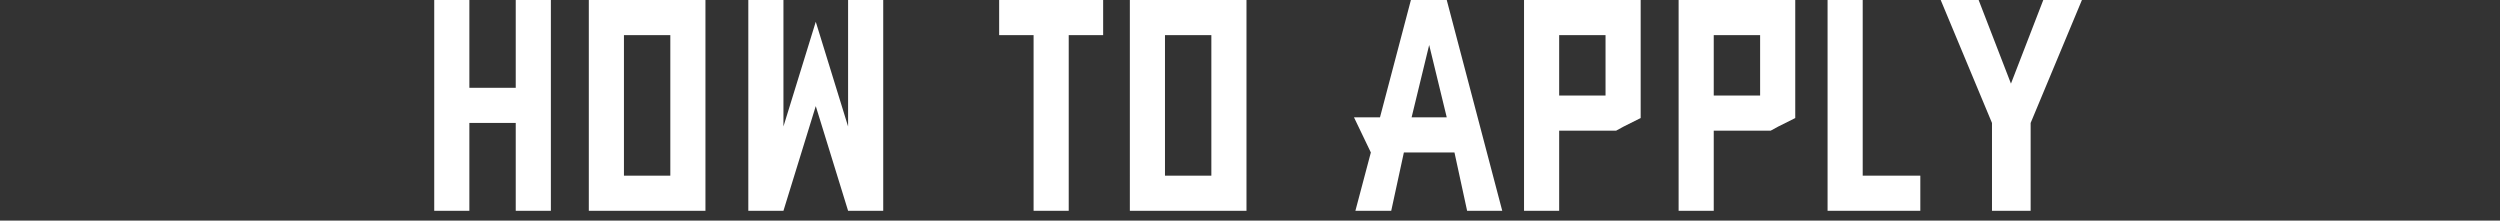
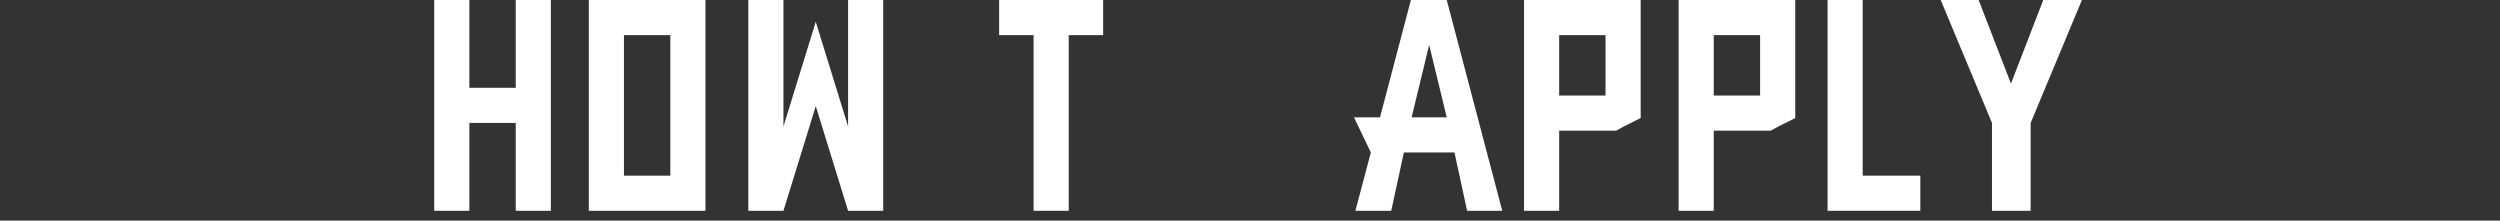
<svg xmlns="http://www.w3.org/2000/svg" version="1.1" id="レイヤー_1" x="0px" y="0px" viewBox="0 0 355.8 31.4" style="enable-background:new 0 0 355.8 31.4;" xml:space="preserve">
  <rect x="0" y="0" width="355.8" height="31.4" fill="#333333" stroke="none" />
  <style type="text/css">
	.st0{display:none;}
	.st1{display:inline;fill:#FFFFFF;}
	.st2{display:inline;}
	.st3{fill:#FFFFFF;}
</style>
  <g class="st0">
    <path class="st1" d="M0,1.4h5v18L9.6,4.5l4.6,14.9v-18h5v30h-5L9.6,16.5L5,31.4H0V1.4z" />
    <path class="st1" d="M36.9,1.4h5v30h-5V18.9h-6.6v12.5h-5v-30h5v12.5h6.6V1.4z" />
    <path class="st1" d="M58.4,1.4l7.9,30h-5l-1.8-8.3h-7.2l-1.8,8.3h-5.1l2.2-8.3l-2.4-5H49l4.4-16.7H58.4z M53.4,18.1h5L55.9,7.8   L53.4,18.1z" />
-     <path class="st1" d="M82.6,1.4v5h-4.9v25h-5v-25h-4.9v-5H82.6z" />
+     <path class="st1" d="M82.6,1.4v5h-4.9v25h-5v-25v-5H82.6z" />
    <path class="st1" d="M87.2,1.4h5v6.4l-5,2.7V1.4z" />
    <path class="st1" d="M98.4,1.4H115v5h-11.6v7.5H115v17.5H98.4v-5H110v-7.5H98.4V1.4z" />
    <path class="st1" d="M132.4,1.4H149v5h-11.6v7.5H149v17.5h-16.6v-5H144v-7.5h-11.6V1.4z" />
    <path class="st1" d="M154.4,1.4H171v5h-11.6v7.5h8.1v5h-8.1v7.5H171v5h-16.6V1.4z" />
    <path class="st1" d="M187.5,1.4l7.9,30h-5l-1.8-8.3h-7.2l-1.8,8.3h-5.1l2.2-8.3l-2.4-5h3.7l4.4-16.7H187.5z M182.5,18.1h5L185,7.8   L182.5,18.1z" />
    <path class="st1" d="M198.5,1.4h16.6v5h-11.6v7.5h11.6v17.5h-16.6v-5h11.6v-7.5h-11.6V1.4z" />
    <path class="st1" d="M220.5,1.4h16.6v3.7v26.3h-16.6V1.4z M225.5,26.4h6.6v-20h-6.6V26.4z" />
    <path class="st1" d="M247.5,1.4l6.6,18.1V1.4h5v30h-5h0l-6.5-18v18h-5v-30H247.5z" />
    <path class="st1" d="M276.5,1.4h16.6v5h-11.6v7.5h11.6v17.5h-16.6v-5h11.6v-7.5h-11.6V1.4z" />
    <path class="st1" d="M298.5,1.4h16.6v5h-11.6v7.5h8.1v5h-8.1v7.5h11.6v5h-16.6V1.4z" />
    <path class="st1" d="M331.6,1.4l7.9,30h-5l-1.8-8.3h-7.2l-1.8,8.3h-5.1l2.2-8.3l-2.4-5h3.7l4.4-16.7H331.6z M326.6,18.1h5   l-2.5-10.3L326.6,18.1z" />
    <path class="st1" d="M355.8,1.4v5h-4.9v25h-5v-25H341v-5H355.8z" />
  </g>
  <g class="st0">
    <path class="st1" d="M34.3,0v16.8l-3,1.6l3,11.6h-5.5l-3-11.4h-3.1V30h-5V0H34.3z M22.7,5v8.6h6.6V5H22.7z" />
    <path class="st1" d="M39.7,0h16.6v5H44.7v7.5h8.1v5h-8.1V25h11.6v5H39.7V0z" />
    <path class="st1" d="M61.7,0h16.6v5H66.7v20h11.6v5H61.7V0z" />
    <path class="st1" d="M83.7,0h16.6v3.7V30H83.7V0z M88.7,25h6.6V5h-6.6V25z" />
    <path class="st1" d="M125.7,30h-5V12L116,26.9L111.4,12v18h-5V0h5l4.6,14.9L120.6,0h5V30z" />
    <path class="st1" d="M151.7,30h-5V12L142,26.9L137.4,12v18h-5V0h5l4.6,14.9L146.6,0h5V30z" />
    <path class="st1" d="M157.7,0h16.6v5h-11.6v7.5h8.1v5h-8.1V25h11.6v5h-16.6V0z" />
    <path class="st1" d="M184.7,0l6.6,18.1V0h5v30h-5h0l-6.5-18v18h-5V0H184.7z" />
    <path class="st1" d="M201.7,0h12.9l3.6,1.9v26.3l-3.6,1.9h-12.9V0z M213.3,25V5h-6.6v20H213.3z" />
    <path class="st1" d="M223.7,0h16.6v5h-11.6v7.5h8.1v5h-8.1V25h11.6v5h-16.6V0z" />
    <path class="st1" d="M245.7,0h12.9l3.6,1.9v26.3l-3.6,1.9h-12.9V0z M257.3,25V5h-6.6v20H257.3z" />
    <path class="st1" d="M291.3,0h5v3.7V30h-16.6V0h5v25h6.6V0z" />
    <path class="st1" d="M301.7,0h16.6v5h-11.6v7.5h11.6V30h-16.6v-5h11.6v-7.5h-11.6V0z" />
-     <path class="st1" d="M323.7,0h16.6v5h-11.6v7.5h8.1v5h-8.1V25h11.6v5h-16.6V0z" />
  </g>
  <g class="st0">
    <g class="st2">
      <path d="M49.9,0h16.6v5H54.9v7.5h11.6V30H49.9v-5h11.6v-7.5H49.9V0z" />
      <path d="M71.9,0h16.6v5H76.9v7.5H85v5h-8.1V25h11.6v5H71.9V0z" />
      <path d="M104.9,0l7.9,30h-5l-1.8-8.3h-7.2L97,30H92l2.2-8.3l-2.4-5h3.7L99.9,0H104.9z M99.9,16.7h5l-2.5-10.3L99.9,16.7z" />
      <path d="M129.2,0v5h-4.9v25h-5V5h-4.9V0H129.2z" />
-       <path d="M143.7,0h16.6v5h-11.6v7.5h8v5h-8V30h-5V0z" />
-       <path d="M164.5,0h16.6v5h-11.6v7.5h8.1v5h-8.1V25h11.6v5h-16.6V0z" />
      <path d="M197.5,0l7.9,30h-5l-1.8-8.3h-7.2l-1.8,8.3h-5.1l2.2-8.3l-2.4-5h3.7L192.5,0H197.5z M192.5,16.7h5L195,6.4L192.5,16.7z" />
      <path d="M221.8,0v5h-4.9v25h-5V5H207V0H221.8z" />
      <path d="M237.2,0h5v3.7V30h-16.6V0h5v25h6.6V0z" />
      <path d="M264.2,0v16.8l-3,1.6l3,11.6h-5.5l-3-11.4h-3.1V30h-5V0H264.2z M252.6,5v8.6h6.6V5H252.6z" />
      <path d="M269.6,0h16.6v5h-11.6v7.5h8.1v5h-8.1V25h11.6v5h-16.6V0z" />
      <path d="M291.6,0h16.6v5h-11.6v7.5h11.6V30h-16.6v-5h11.6v-7.5h-11.6V0z" />
    </g>
  </g>
  <g class="st0">
    <g class="st2">
      <path d="M75.7,0h16.6v5H80.7v7.5h11.6V30H75.7v-5h11.6v-7.5H75.7V0z" />
      <path d="M97.7,0h16.6v5h-11.6v7.5h8.1v5h-8.1V25h11.6v5H97.7V0z" />
      <path d="M130.7,0l7.9,30h-5l-1.8-8.3h-7.3l-1.8,8.3h-5.1l2.2-8.3l-2.4-5h3.7L125.7,0H130.7z M125.7,16.7h5l-2.5-10.4L125.7,16.7z" />
      <path d="M155,0v5h-4.9v25h-5V5h-4.9V0H155z" />
      <path d="M175,0v25h8.2v5H170H170V0H175z" />
      <path d="M188.6,30V0h5v30H188.6z" />
      <path d="M204.8,0l6.6,18.1V0h5v30h-5h0l-6.5-18v18h-5V0H204.8z" />
      <path d="M221.8,0h16.6v5h-11.6v7.5h8.1v5h-8.1V25h11.6v5h-16.6V0z" />
      <path d="M255.4,0h5v3.7V30h-16.6V0h5v25h6.6V0z" />
      <path d="M270.8,18.6V30h-2.9h-2.1V0h16.6v16.8l-2.4,1.2l-1.1,0.6H277H270.8z M270.8,5v8.6h6.6V5H270.8z" />
    </g>
  </g>
  <g>
    <path class="st3" d="M73.4,0h5v30h-5V17.5h-6.6V30h-5V0h5v12.5h6.6V0z" />
    <path class="st3" d="M83.8,0h16.6v3.7V30H83.8V0z M88.8,25h6.6V5h-6.6V25z" />
    <path class="st3" d="M106.5,0h5v18l4.6-14.9l4.6,14.9V0h5v30h-5l-4.6-14.9L111.5,30h-5V0z" />
    <path class="st3" d="M157,0v5h-4.9v25h-5V5h-4.9V0H157z" />
-     <path class="st3" d="M160.8,0h16.6v3.7V30h-16.6V0z M165.8,25h6.6V5h-6.6V25z" />
    <path class="st3" d="M205.9,0l7.9,30h-5l-1.8-8.3h-7.2L198,30h-5.1l2.2-8.3l-2.4-5h3.7L200.8,0H205.9z M200.9,16.7h5l-2.5-10.3   L200.9,16.7z" />
    <path class="st3" d="M221.9,18.6V30h-2.9h-2.1V0h16.6v16.8l-2.4,1.2l-1.1,0.6h-1.8H221.9z M221.9,5v8.6h6.6V5H221.9z" />
    <path class="st3" d="M243.9,18.6V30h-2.9h-2.1V0h16.6v16.8l-2.4,1.2l-1.1,0.6h-1.8H243.9z M243.9,5v8.6h6.6V5H243.9z" />
    <path class="st3" d="M265.1,0v25h8.2v5h-13.1h-0.1V0H265.1z" />
    <path class="st3" d="M296.3,0L289,17.5V30h-5.5V17.5L276.2,0h5.4l4.6,11.9L290.8,0H296.3z" />
  </g>
</svg>